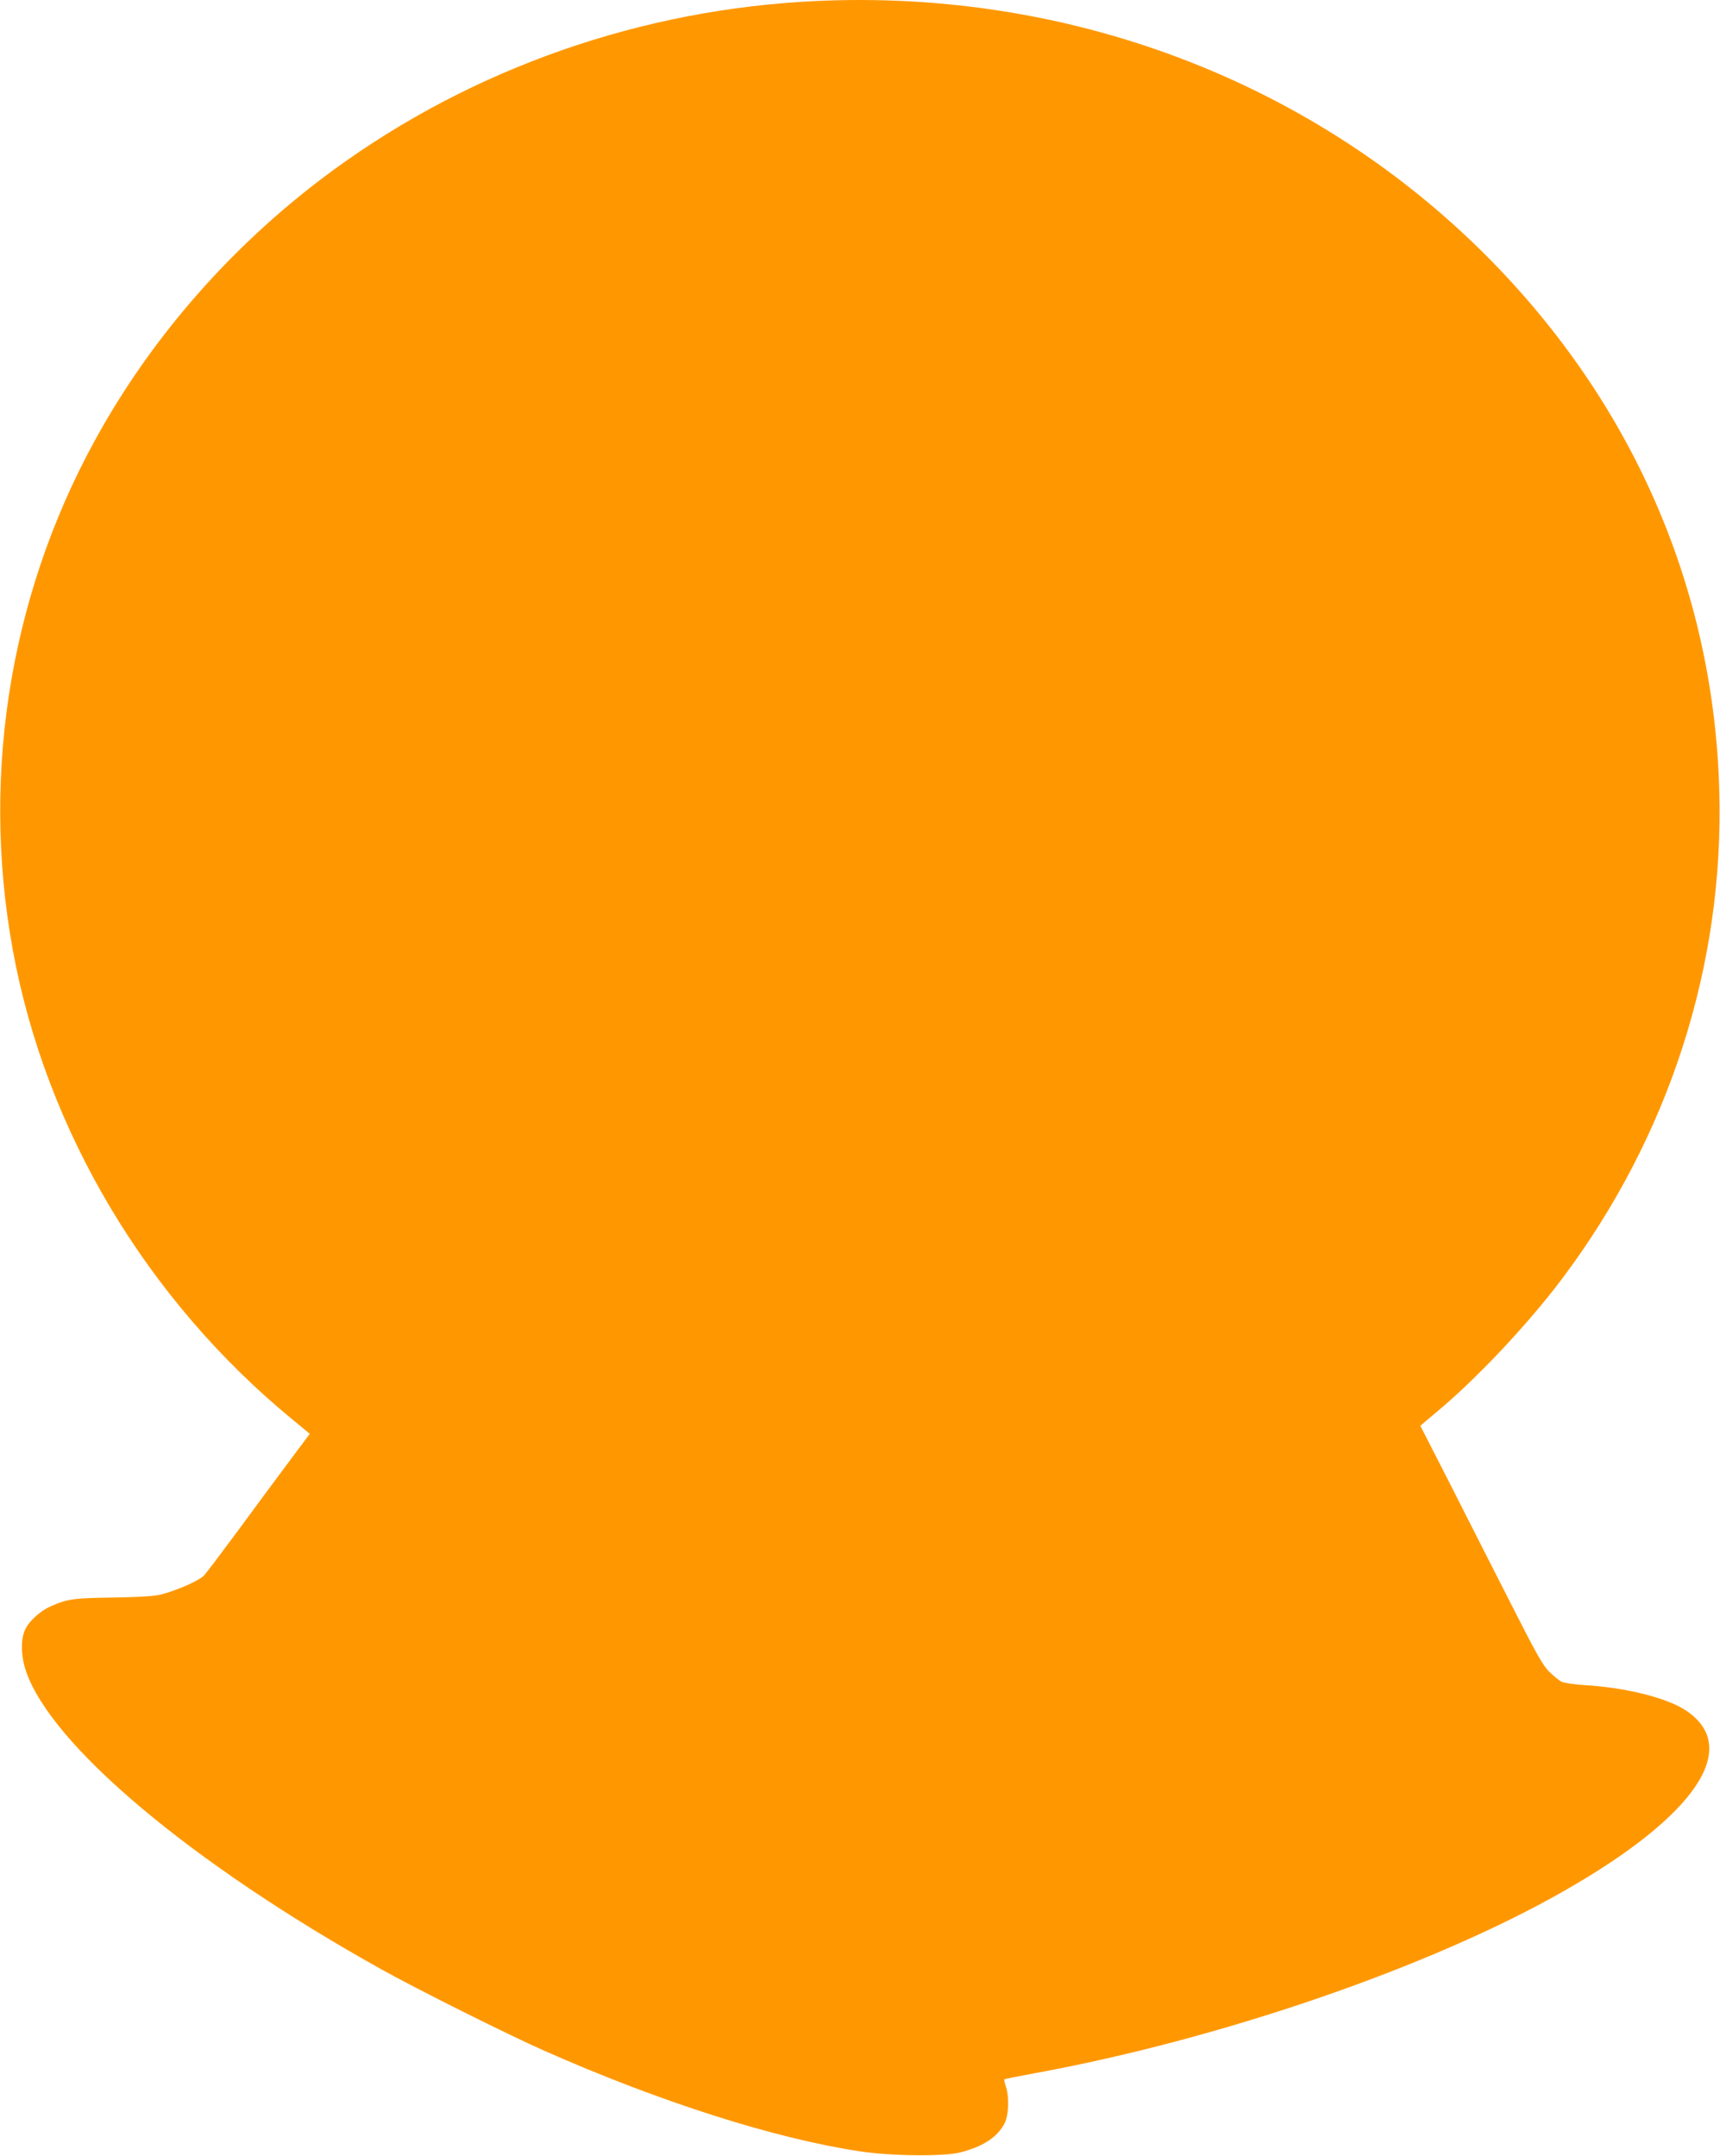
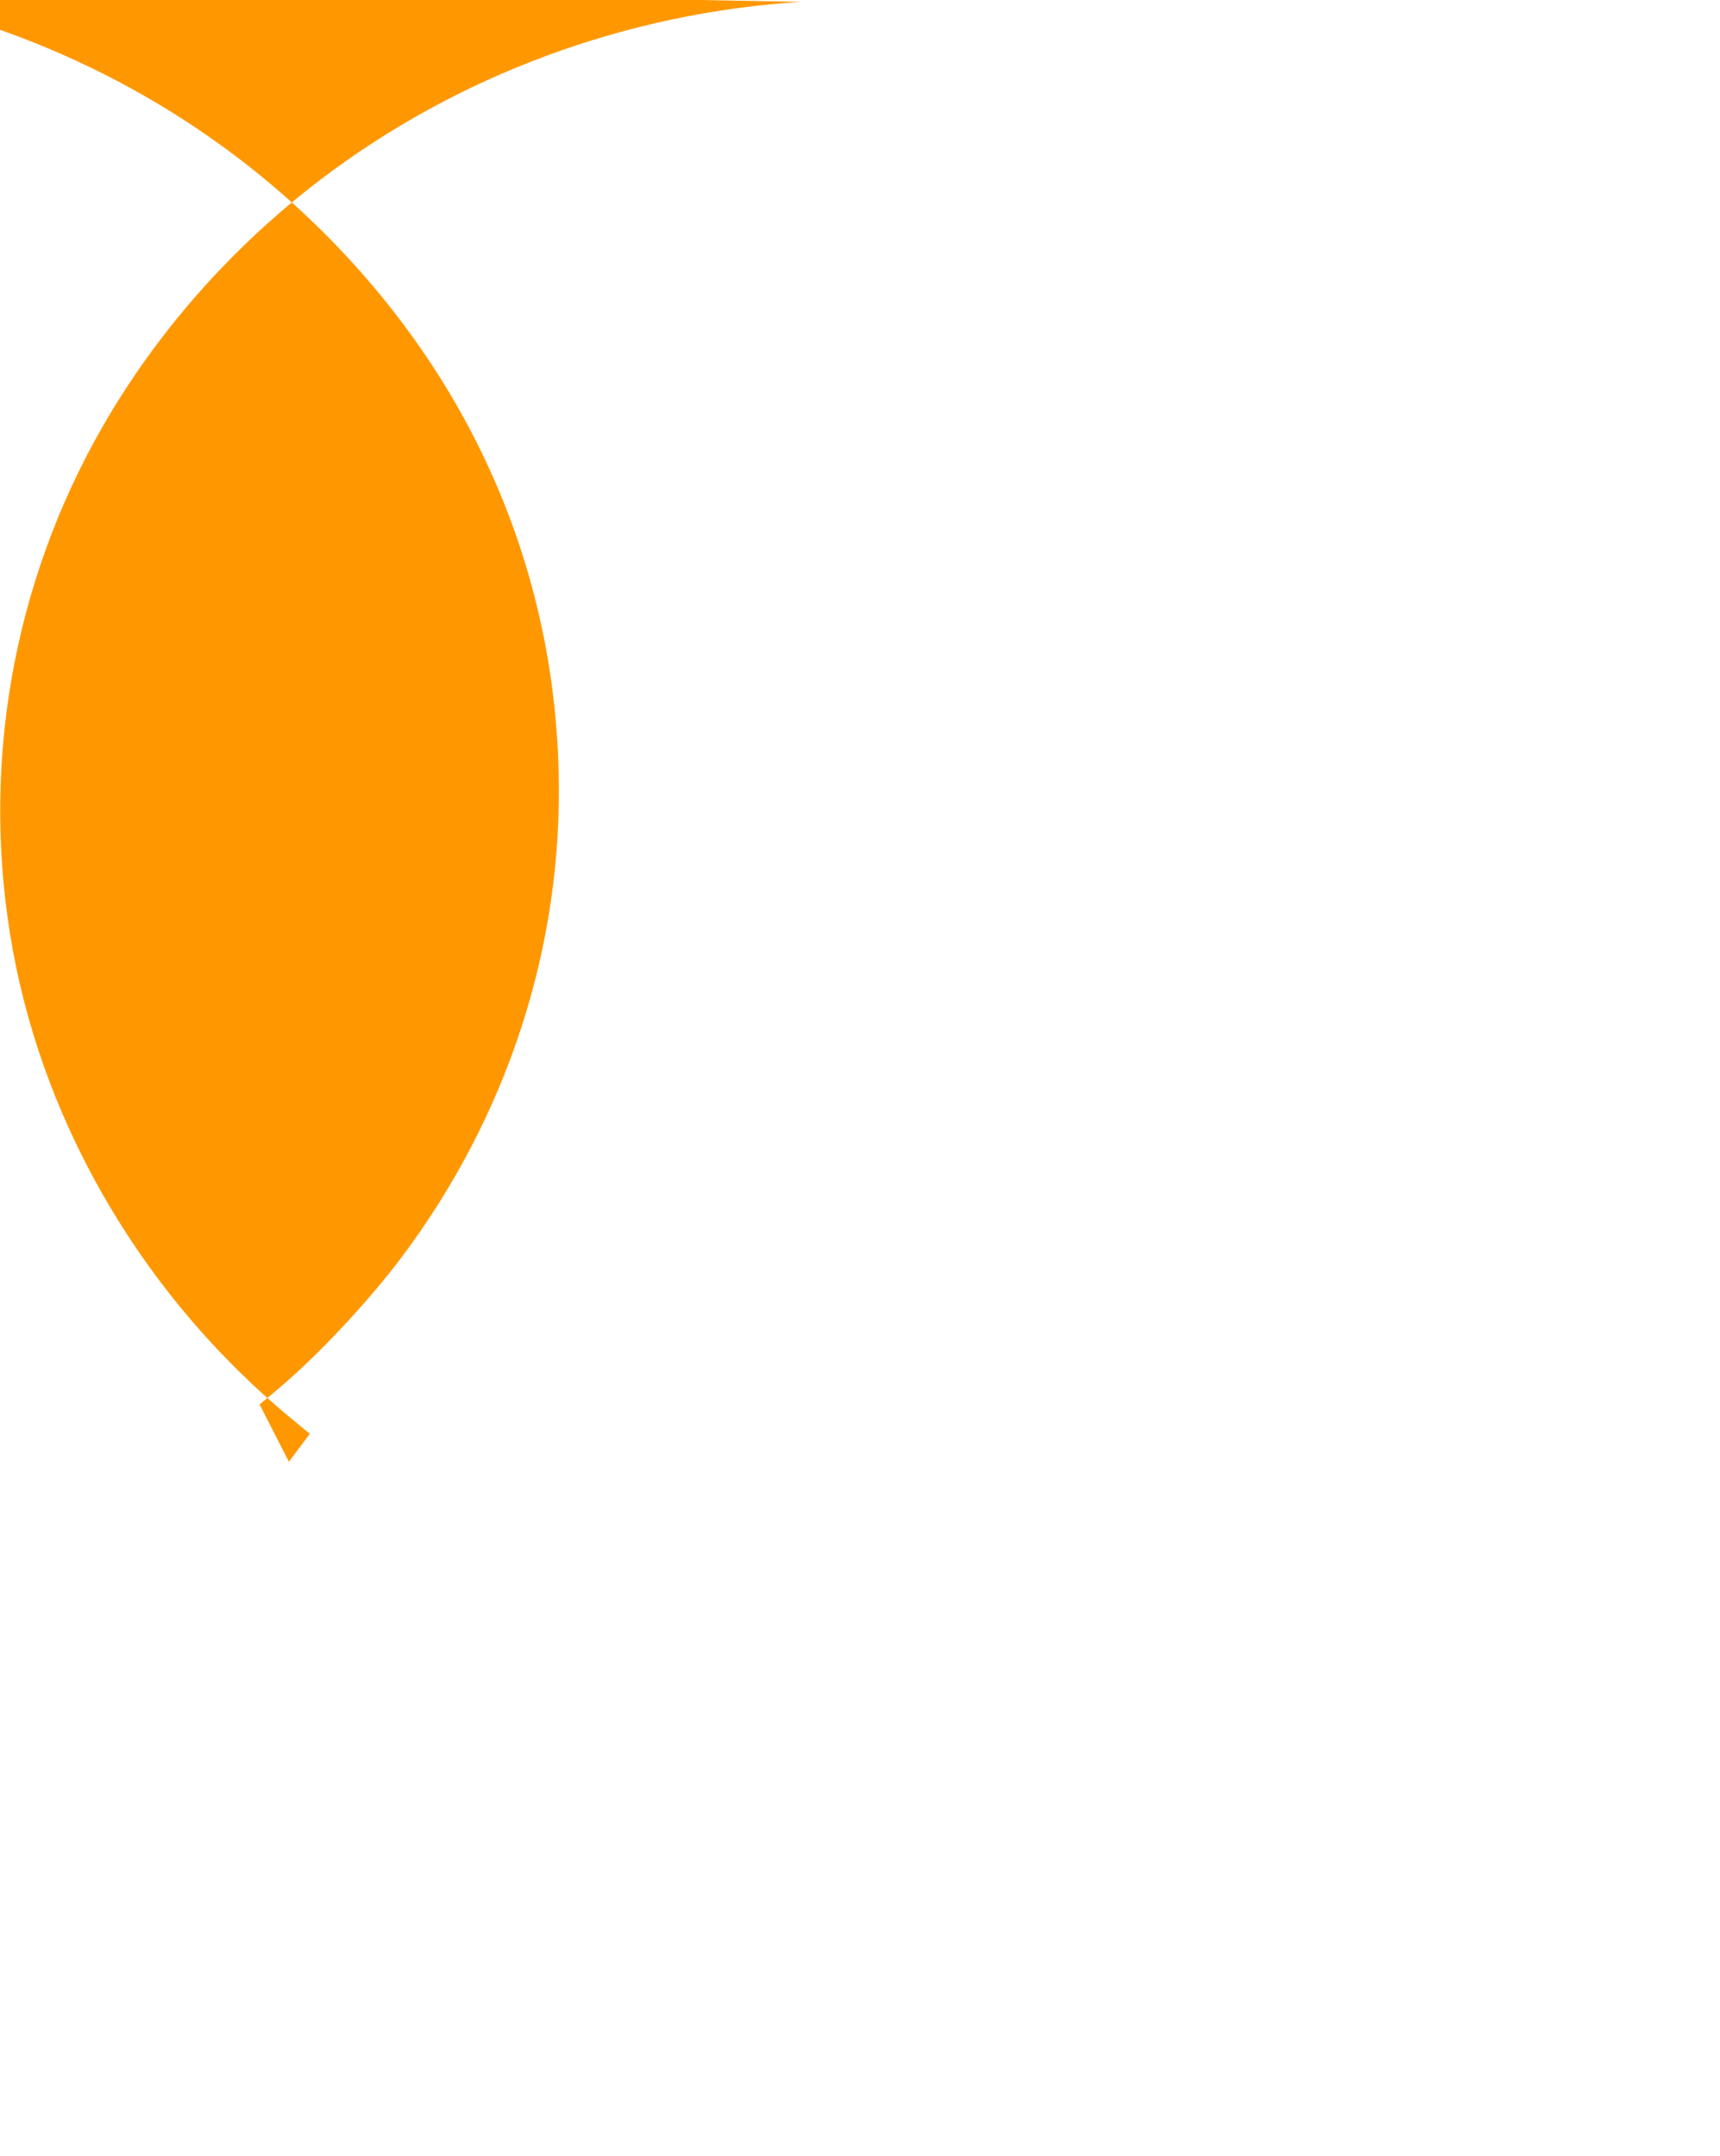
<svg xmlns="http://www.w3.org/2000/svg" version="1.0" width="1021pt" height="1280pt" viewBox="0 0 1021 1280" preserveAspectRatio="xMidYMid meet">
  <g transform="translate(0,1280) scale(0.1,-0.1)" fill="#ff9800" stroke="none">
-     <path d="M4755 12789 c-1037 -65 -2037 -435 -2852 -1055 -527 -401 -970 -903 -1293 -1465 -540 -939 -729 -2040 -534 -3109 196 -1073 796 -2079 1666 -2792 l97 -80 -124 -166 c-69 -92 -204 -275 -301 -407 -98 -132 -188 -252 -202 -267 -27 -30 -160 -89 -253 -113 -42 -11 -124 -16 -286 -19 -236 -3 -273 -8 -374 -53 -61 -27 -128 -88 -150 -138 -27 -58 -25 -156 5 -245 150 -442 983 -1142 2106 -1769 203 -114 761 -393 970 -485 687 -304 1364 -520 1870 -597 189 -29 500 -32 600 -7 136 35 219 89 263 172 25 48 29 158 8 219 -7 21 -11 40 -9 43 2 2 81 18 174 35 1109 202 2364 634 3155 1087 783 448 1051 853 710 1072 -115 73 -355 132 -594 146 -62 4 -123 13 -137 20 -14 7 -46 33 -72 58 -39 38 -77 105 -233 413 -103 202 -265 521 -360 709 l-174 340 107 90 c233 195 534 516 732 779 636 845 964 1860 936 2895 -31 1182 -497 2272 -1341 3139 -1056 1084 -2551 1648 -4110 1550z" />
+     <path d="M4755 12789 c-1037 -65 -2037 -435 -2852 -1055 -527 -401 -970 -903 -1293 -1465 -540 -939 -729 -2040 -534 -3109 196 -1073 796 -2079 1666 -2792 l97 -80 -124 -166 l-174 340 107 90 c233 195 534 516 732 779 636 845 964 1860 936 2895 -31 1182 -497 2272 -1341 3139 -1056 1084 -2551 1648 -4110 1550z" />
  </g>
</svg>